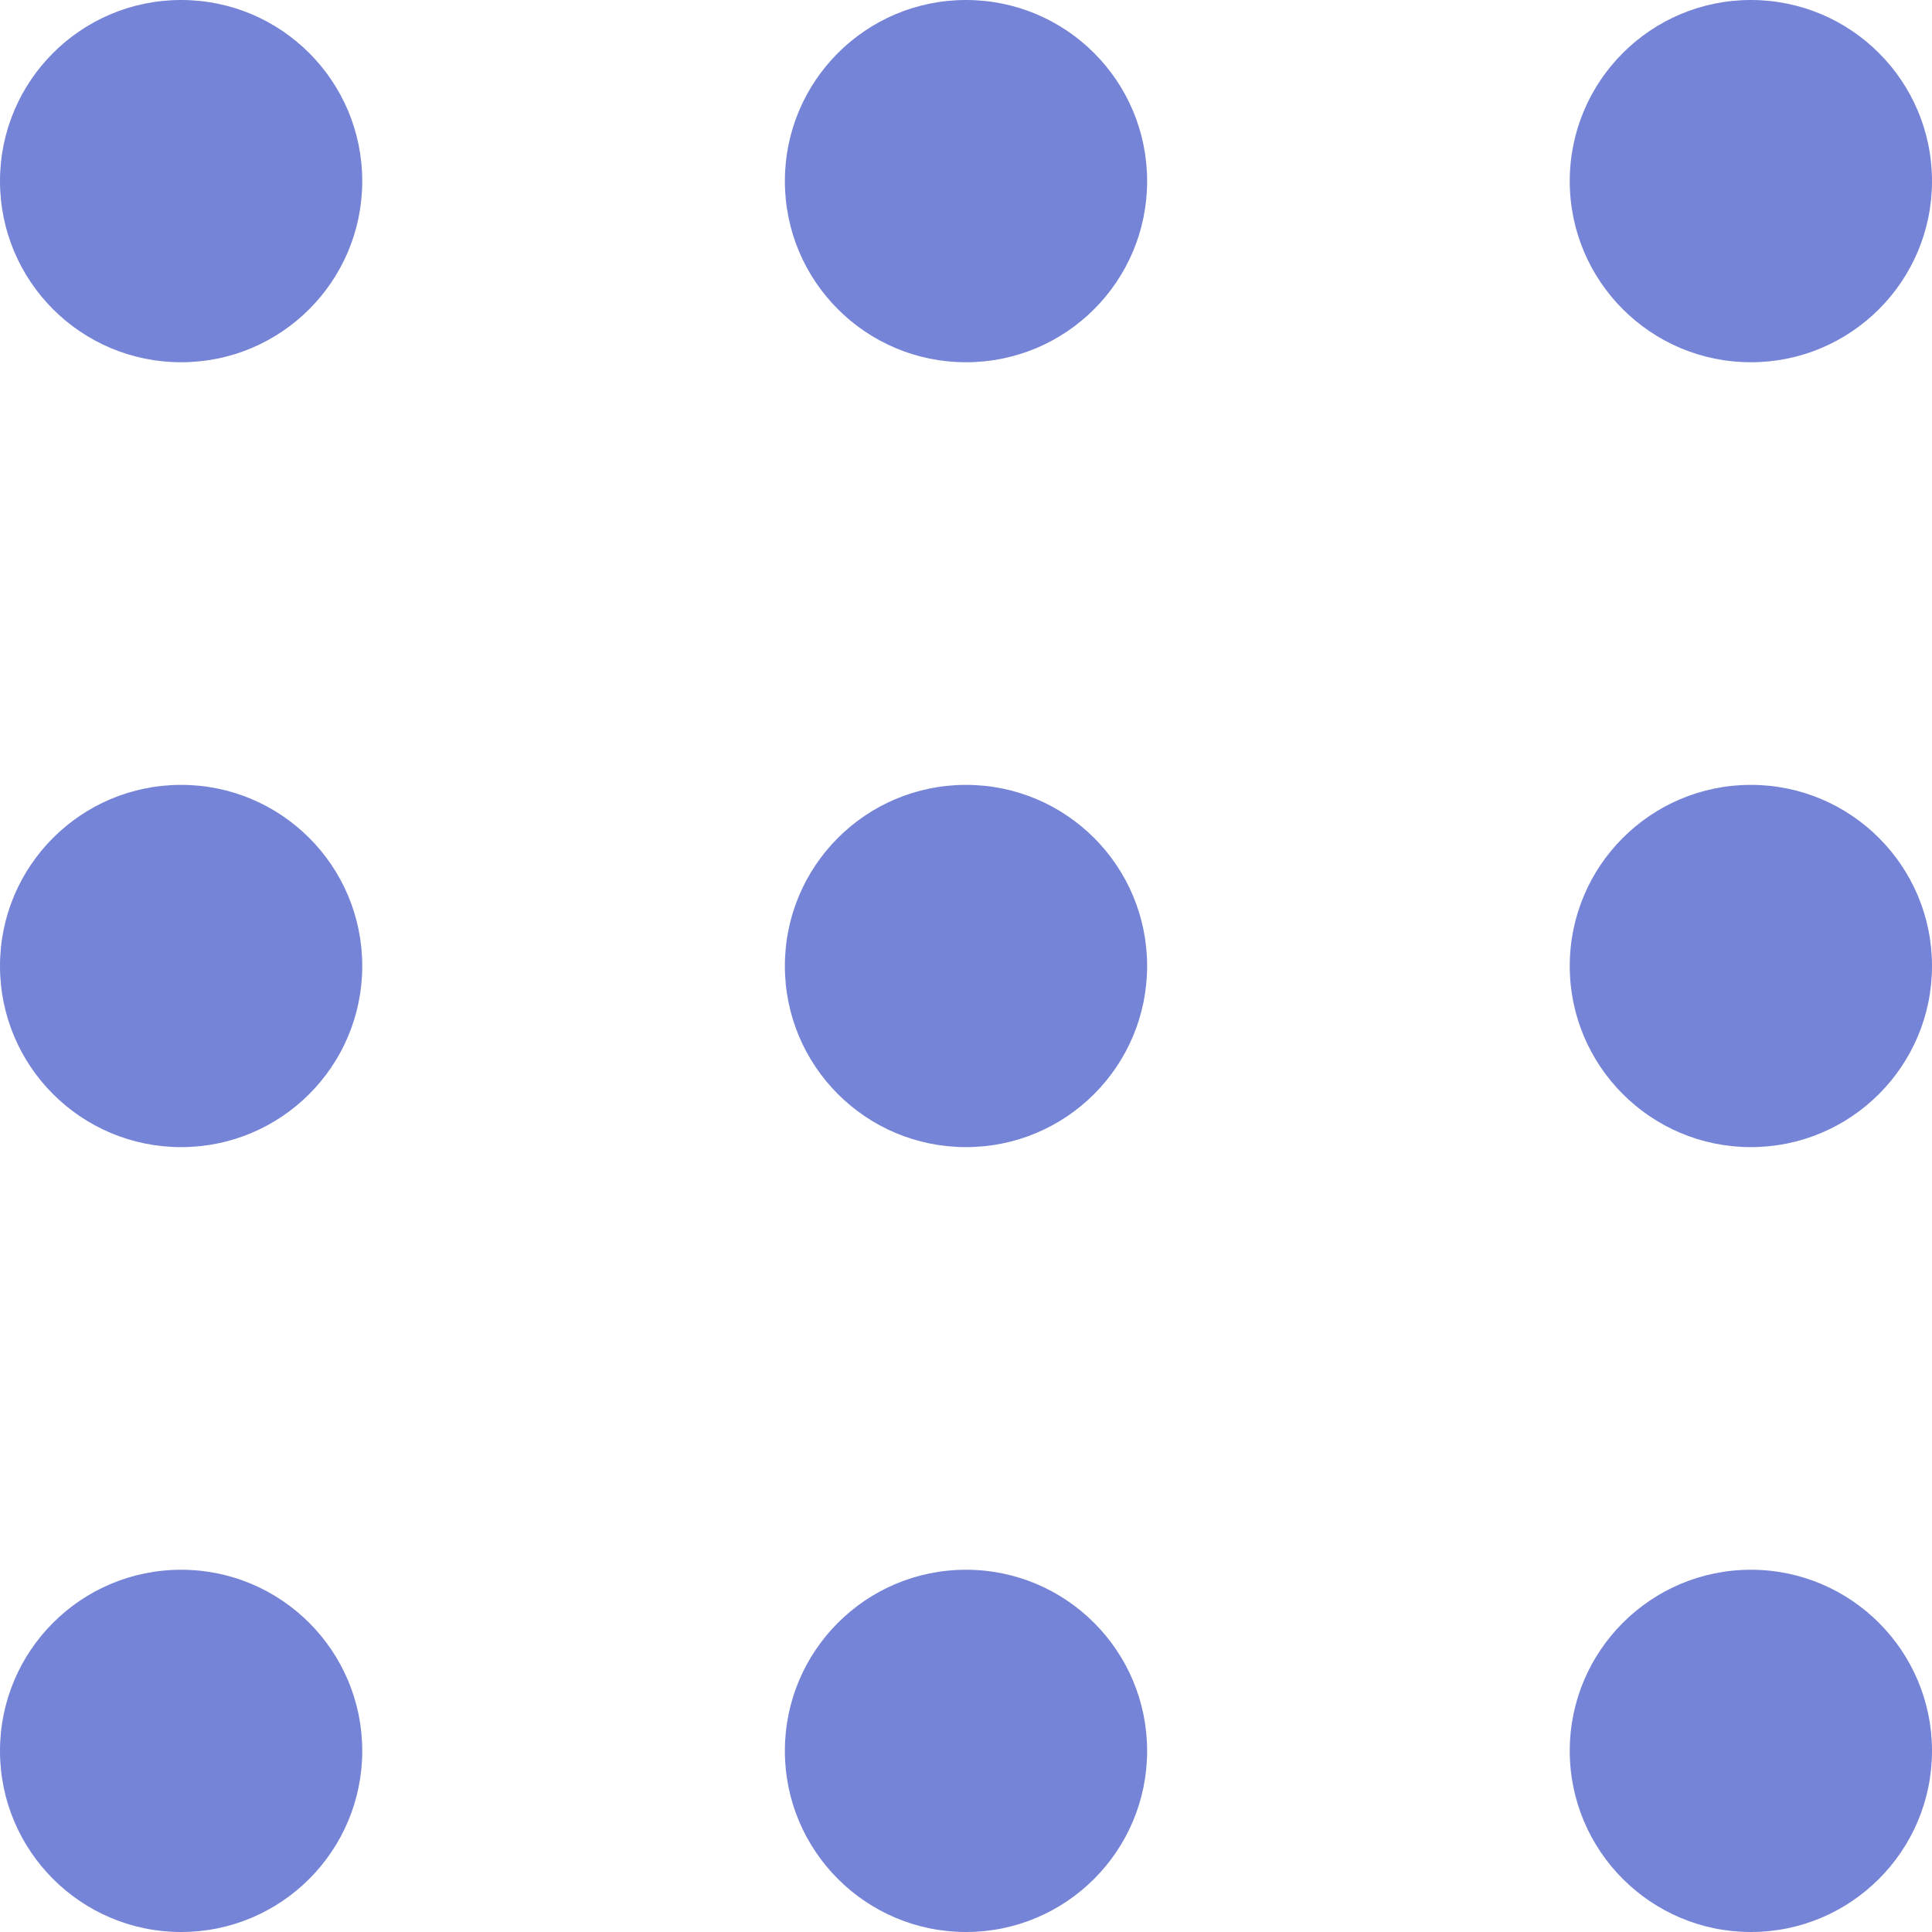
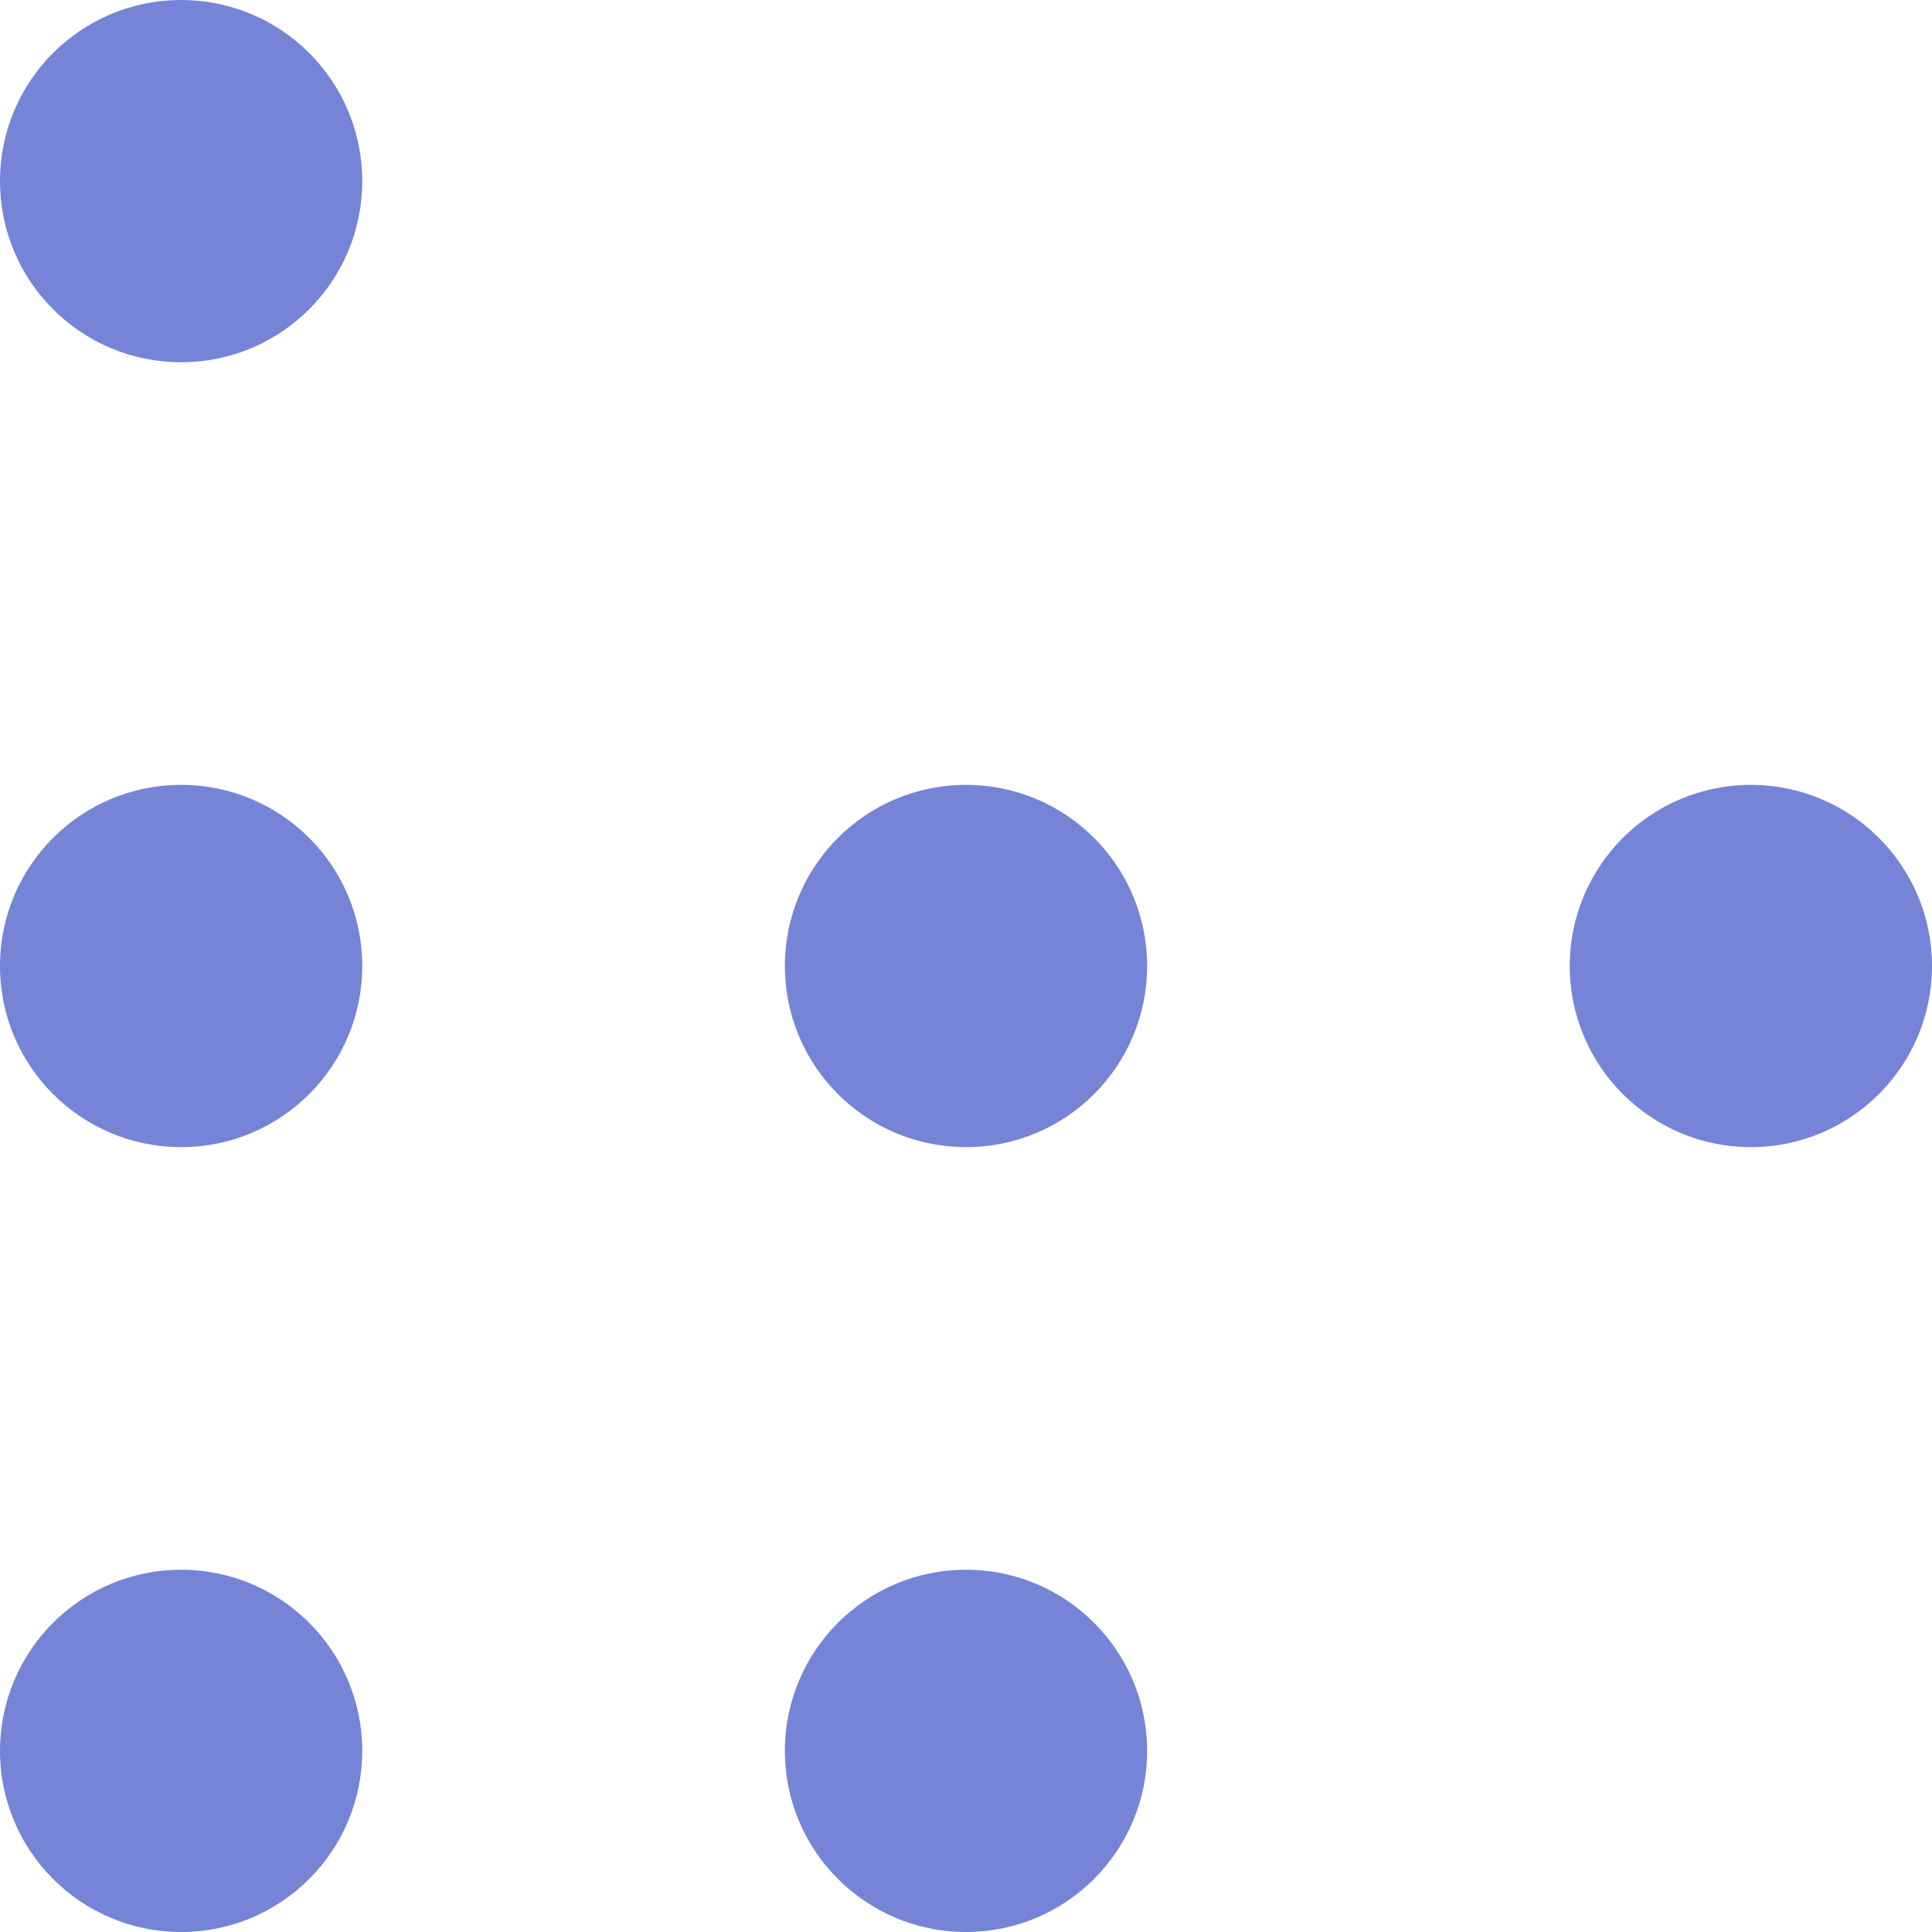
<svg xmlns="http://www.w3.org/2000/svg" width="20" height="20" viewBox="0 0 20 20" fill="none">
  <path d="M3.75 1.875C3.75 2.911 2.911 3.75 1.875 3.75C0.839 3.75 0 2.911 0 1.875C0 0.839 0.839 0 1.875 0C2.911 0 3.75 0.839 3.75 1.875Z" fill="#7584D6" />
-   <path d="M11.875 1.875C11.875 2.911 11.036 3.75 10 3.75C8.964 3.75 8.125 2.911 8.125 1.875C8.125 0.839 8.964 0 10 0C11.036 0 11.875 0.839 11.875 1.875Z" fill="#7584D6" />
-   <path d="M20 1.875C20 2.911 19.16 3.75 18.125 3.75C17.09 3.75 16.25 2.911 16.25 1.875C16.25 0.839 17.09 0 18.125 0C19.16 0 20 0.839 20 1.875Z" fill="#7584D6" />
  <path d="M3.75 10C3.75 11.036 2.911 11.875 1.875 11.875C0.839 11.875 0 11.036 0 10C0 8.964 0.839 8.125 1.875 8.125C2.911 8.125 3.75 8.964 3.75 10Z" fill="#7584D6" />
  <path d="M11.875 10C11.875 11.036 11.036 11.875 10 11.875C8.964 11.875 8.125 11.036 8.125 10C8.125 8.964 8.964 8.125 10 8.125C11.036 8.125 11.875 8.964 11.875 10Z" fill="#7584D6" />
  <path d="M20 10C20 11.036 19.16 11.875 18.125 11.875C17.09 11.875 16.25 11.036 16.25 10C16.25 8.964 17.09 8.125 18.125 8.125C19.16 8.125 20 8.964 20 10Z" fill="#7584D6" />
  <path d="M3.75 18.125C3.75 19.16 2.911 20 1.875 20C0.839 20 0 19.16 0 18.125C0 17.09 0.839 16.25 1.875 16.25C2.911 16.25 3.75 17.09 3.75 18.125Z" fill="#7584D6" />
  <path d="M11.875 18.125C11.875 19.16 11.036 20 10 20C8.964 20 8.125 19.16 8.125 18.125C8.125 17.09 8.964 16.25 10 16.25C11.036 16.25 11.875 17.09 11.875 18.125Z" fill="#7584D6" />
-   <path d="M20 18.125C20 19.16 19.16 20 18.125 20C17.09 20 16.25 19.16 16.25 18.125C16.25 17.09 17.09 16.25 18.125 16.25C19.16 16.25 20 17.09 20 18.125Z" fill="#7584D6" />
</svg>